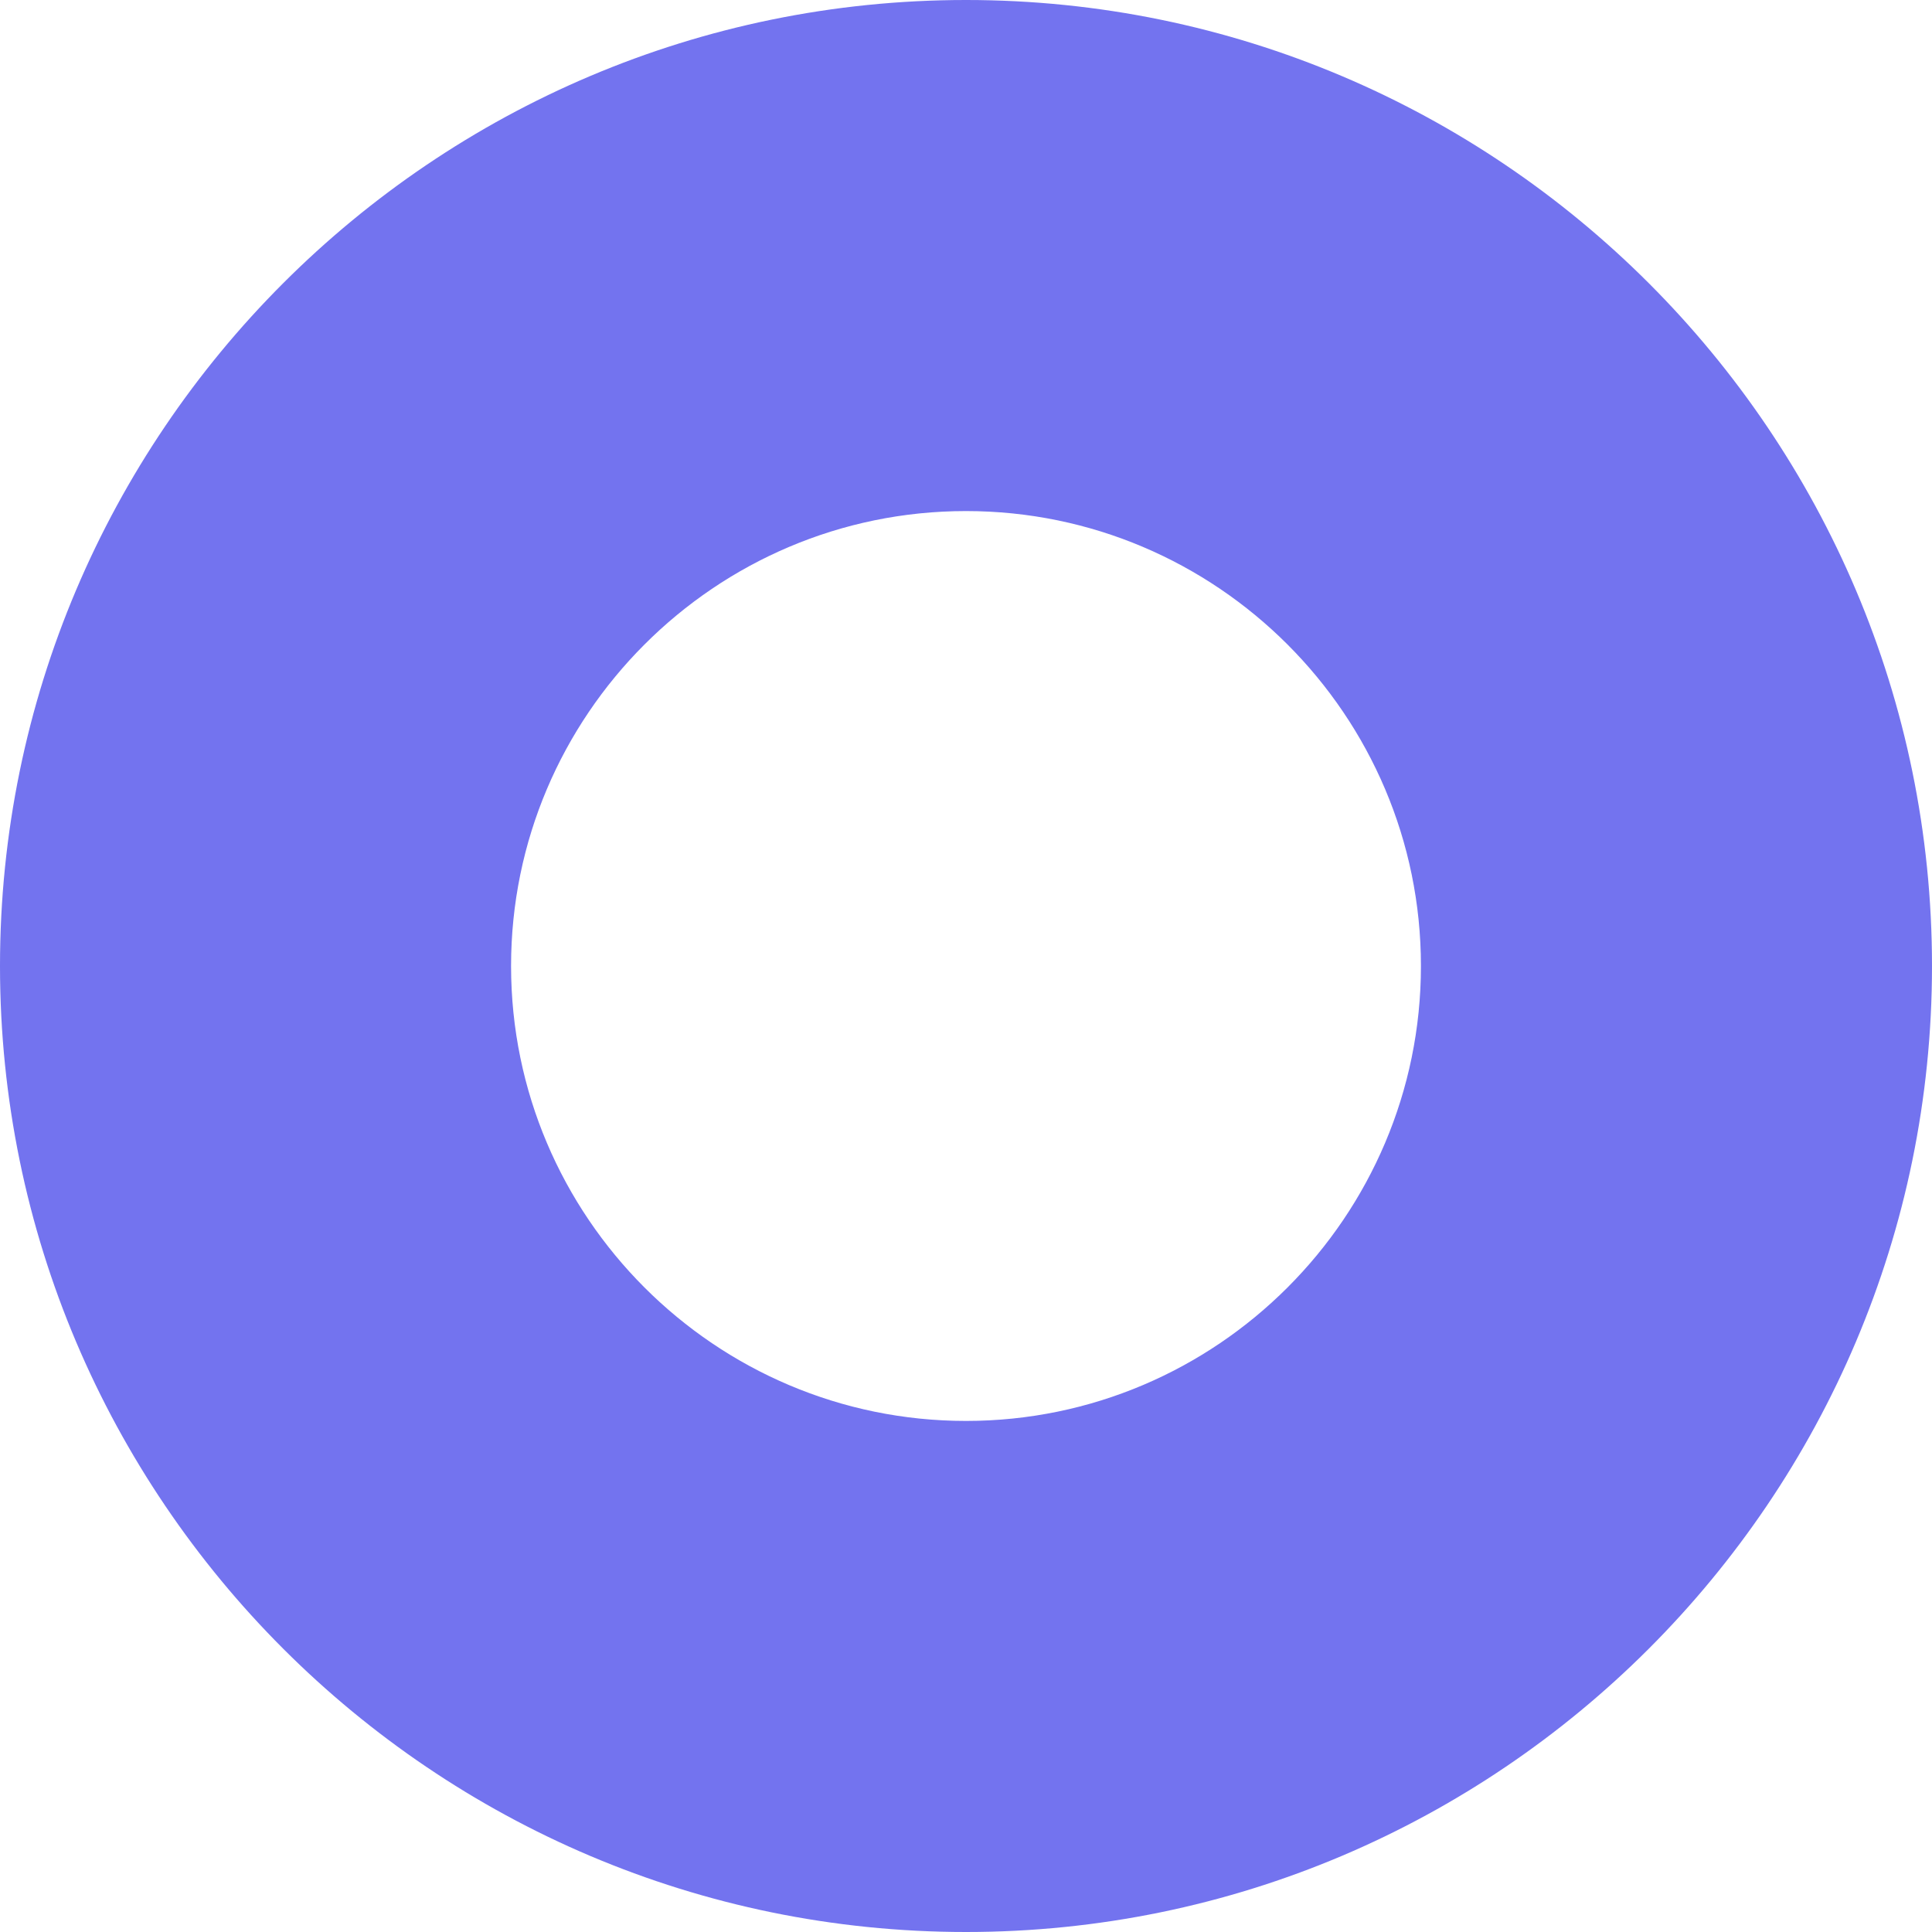
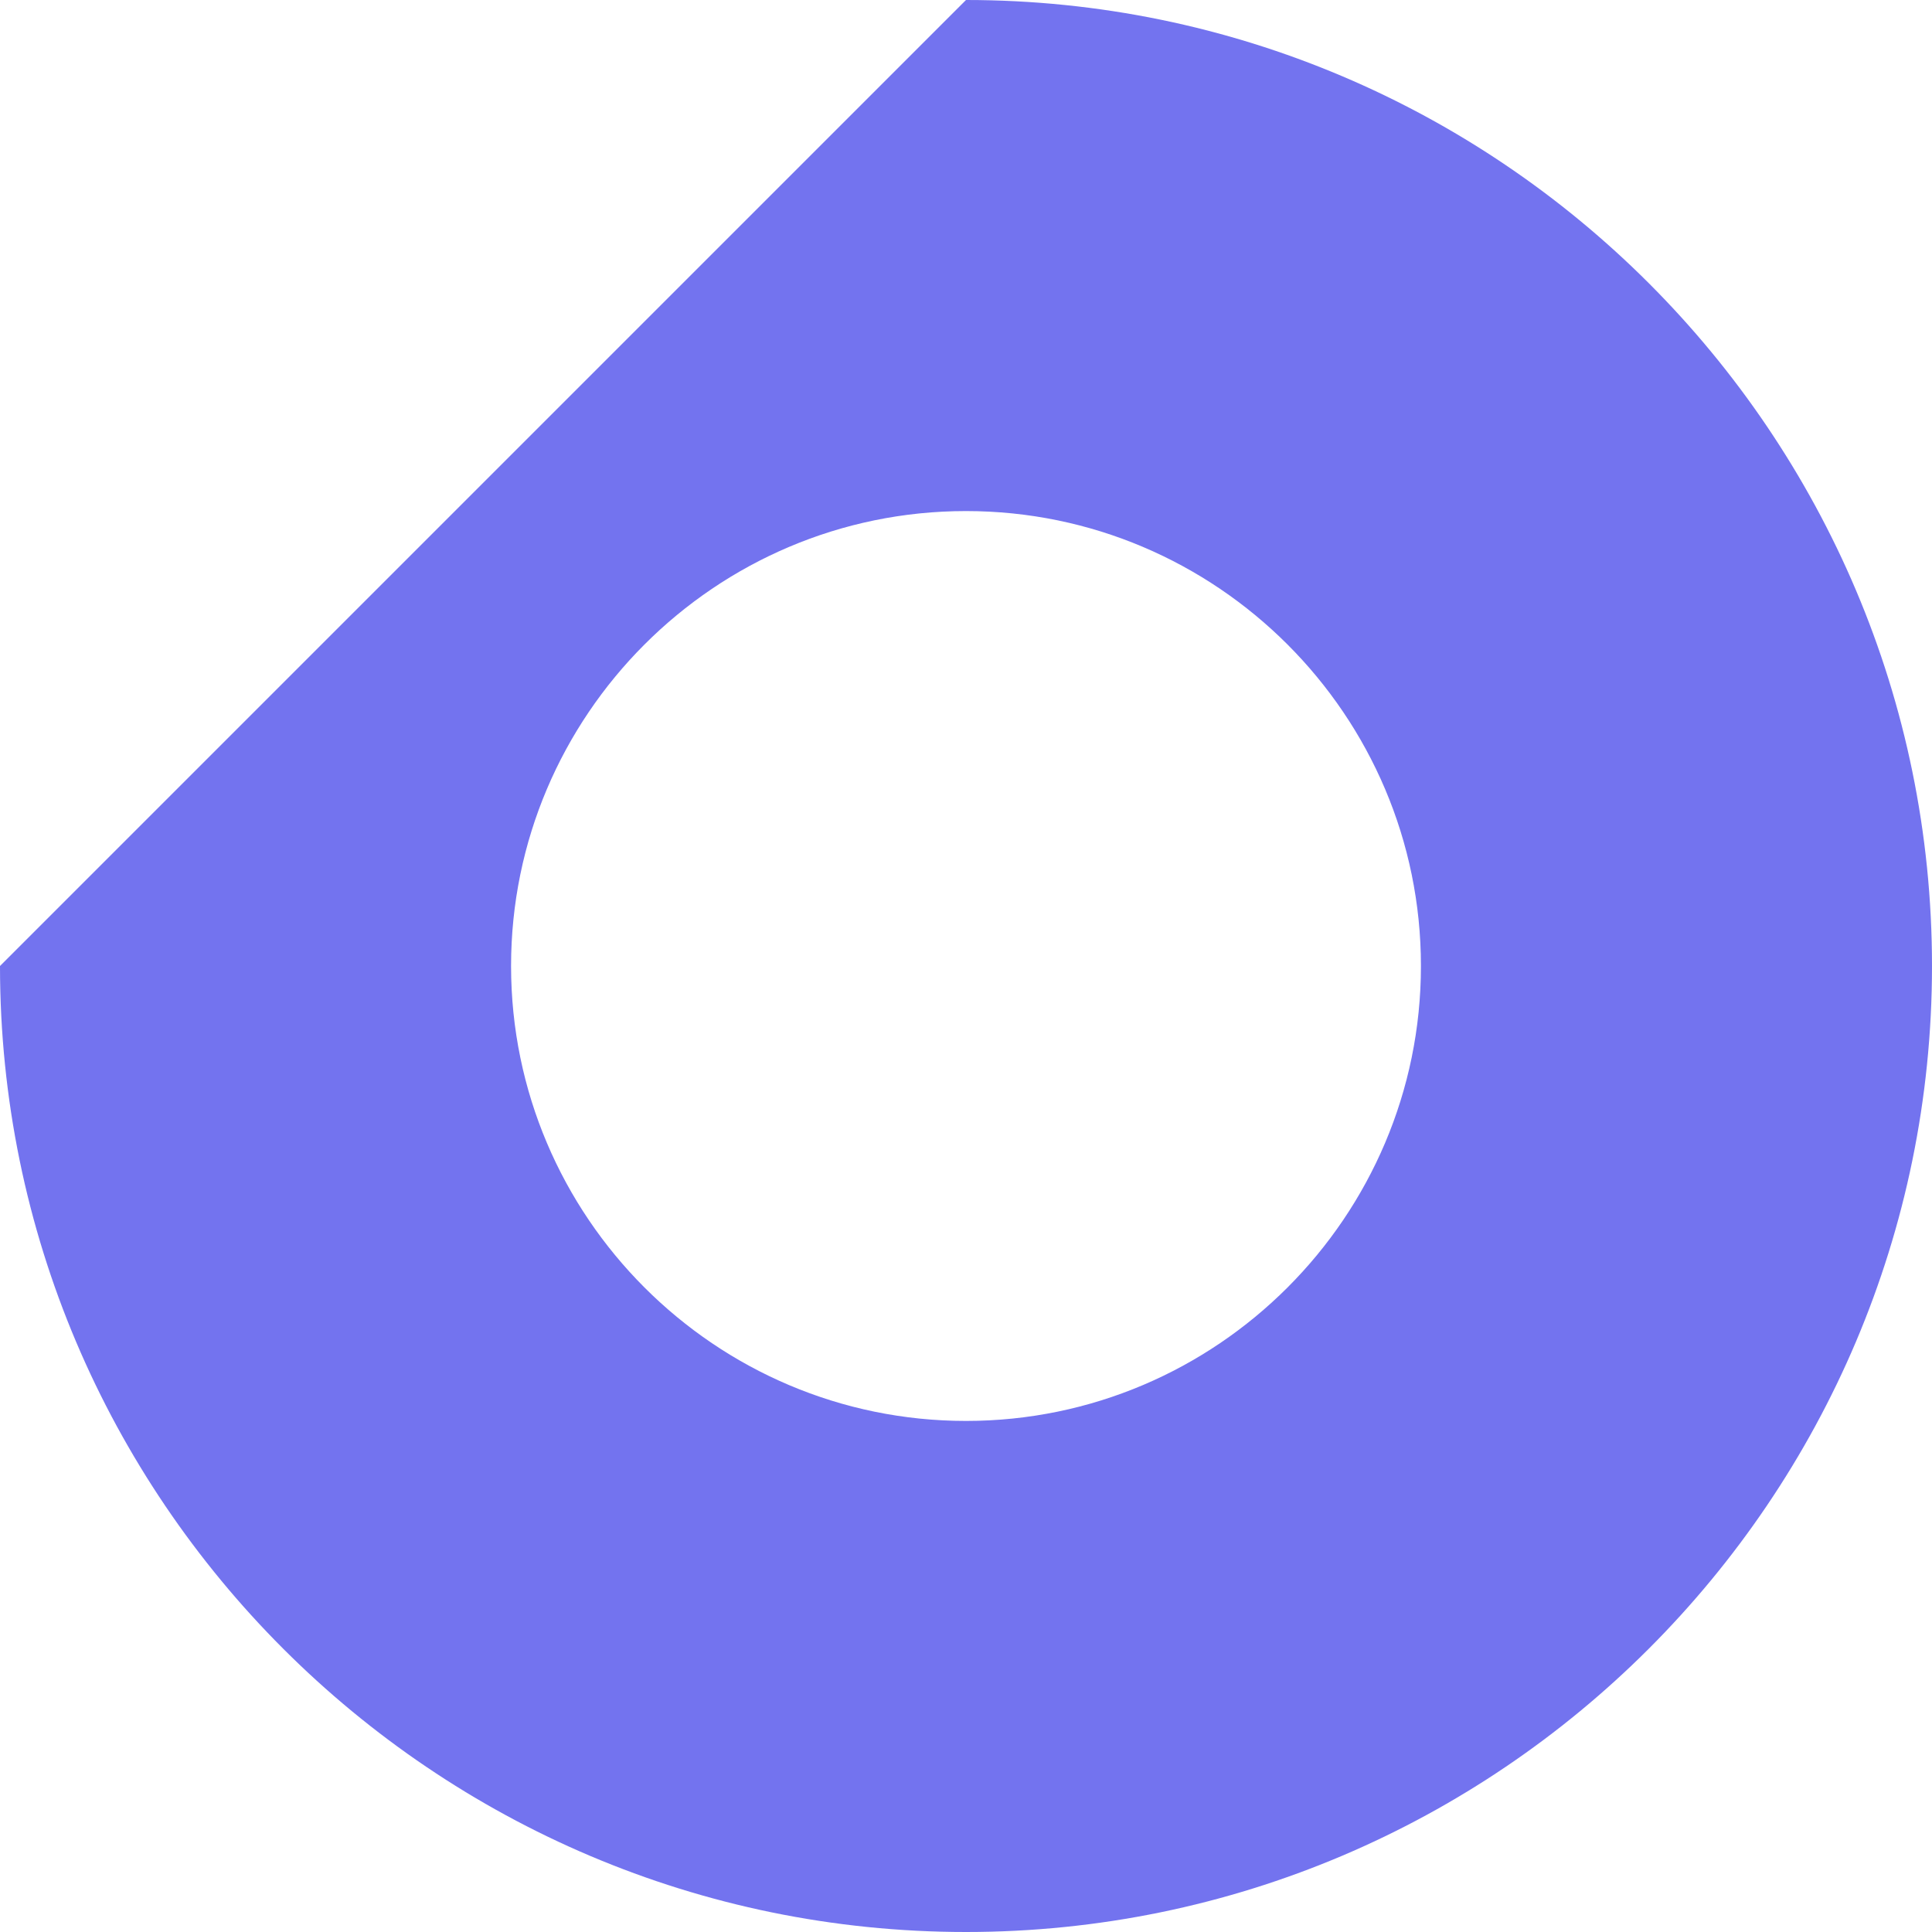
<svg xmlns="http://www.w3.org/2000/svg" width="1573" height="1573" viewBox="0 0 1573 1573" fill="none">
-   <path d="M0 786.5C0 1220.21 352.793 1573 786.5 1573C1220.21 1573 1573 1220.21 1573 786.5C1573 352.793 1220.42 0 786.5 0C352.583 0 0 352.793 0 786.5ZM1156.9 786.5C1156.9 990.671 990.671 1156.9 786.5 1156.9C582.329 1156.9 416.099 990.671 416.099 786.5C416.099 582.329 582.329 416.099 786.5 416.099C990.671 416.099 1156.9 582.329 1156.9 786.5Z" fill="#7373EF" />
+   <path d="M0 786.5C0 1220.21 352.793 1573 786.5 1573C1220.21 1573 1573 1220.21 1573 786.5C1573 352.793 1220.42 0 786.5 0ZM1156.9 786.5C1156.9 990.671 990.671 1156.9 786.5 1156.9C582.329 1156.9 416.099 990.671 416.099 786.5C416.099 582.329 582.329 416.099 786.5 416.099C990.671 416.099 1156.9 582.329 1156.9 786.5Z" fill="#7373EF" />
</svg>